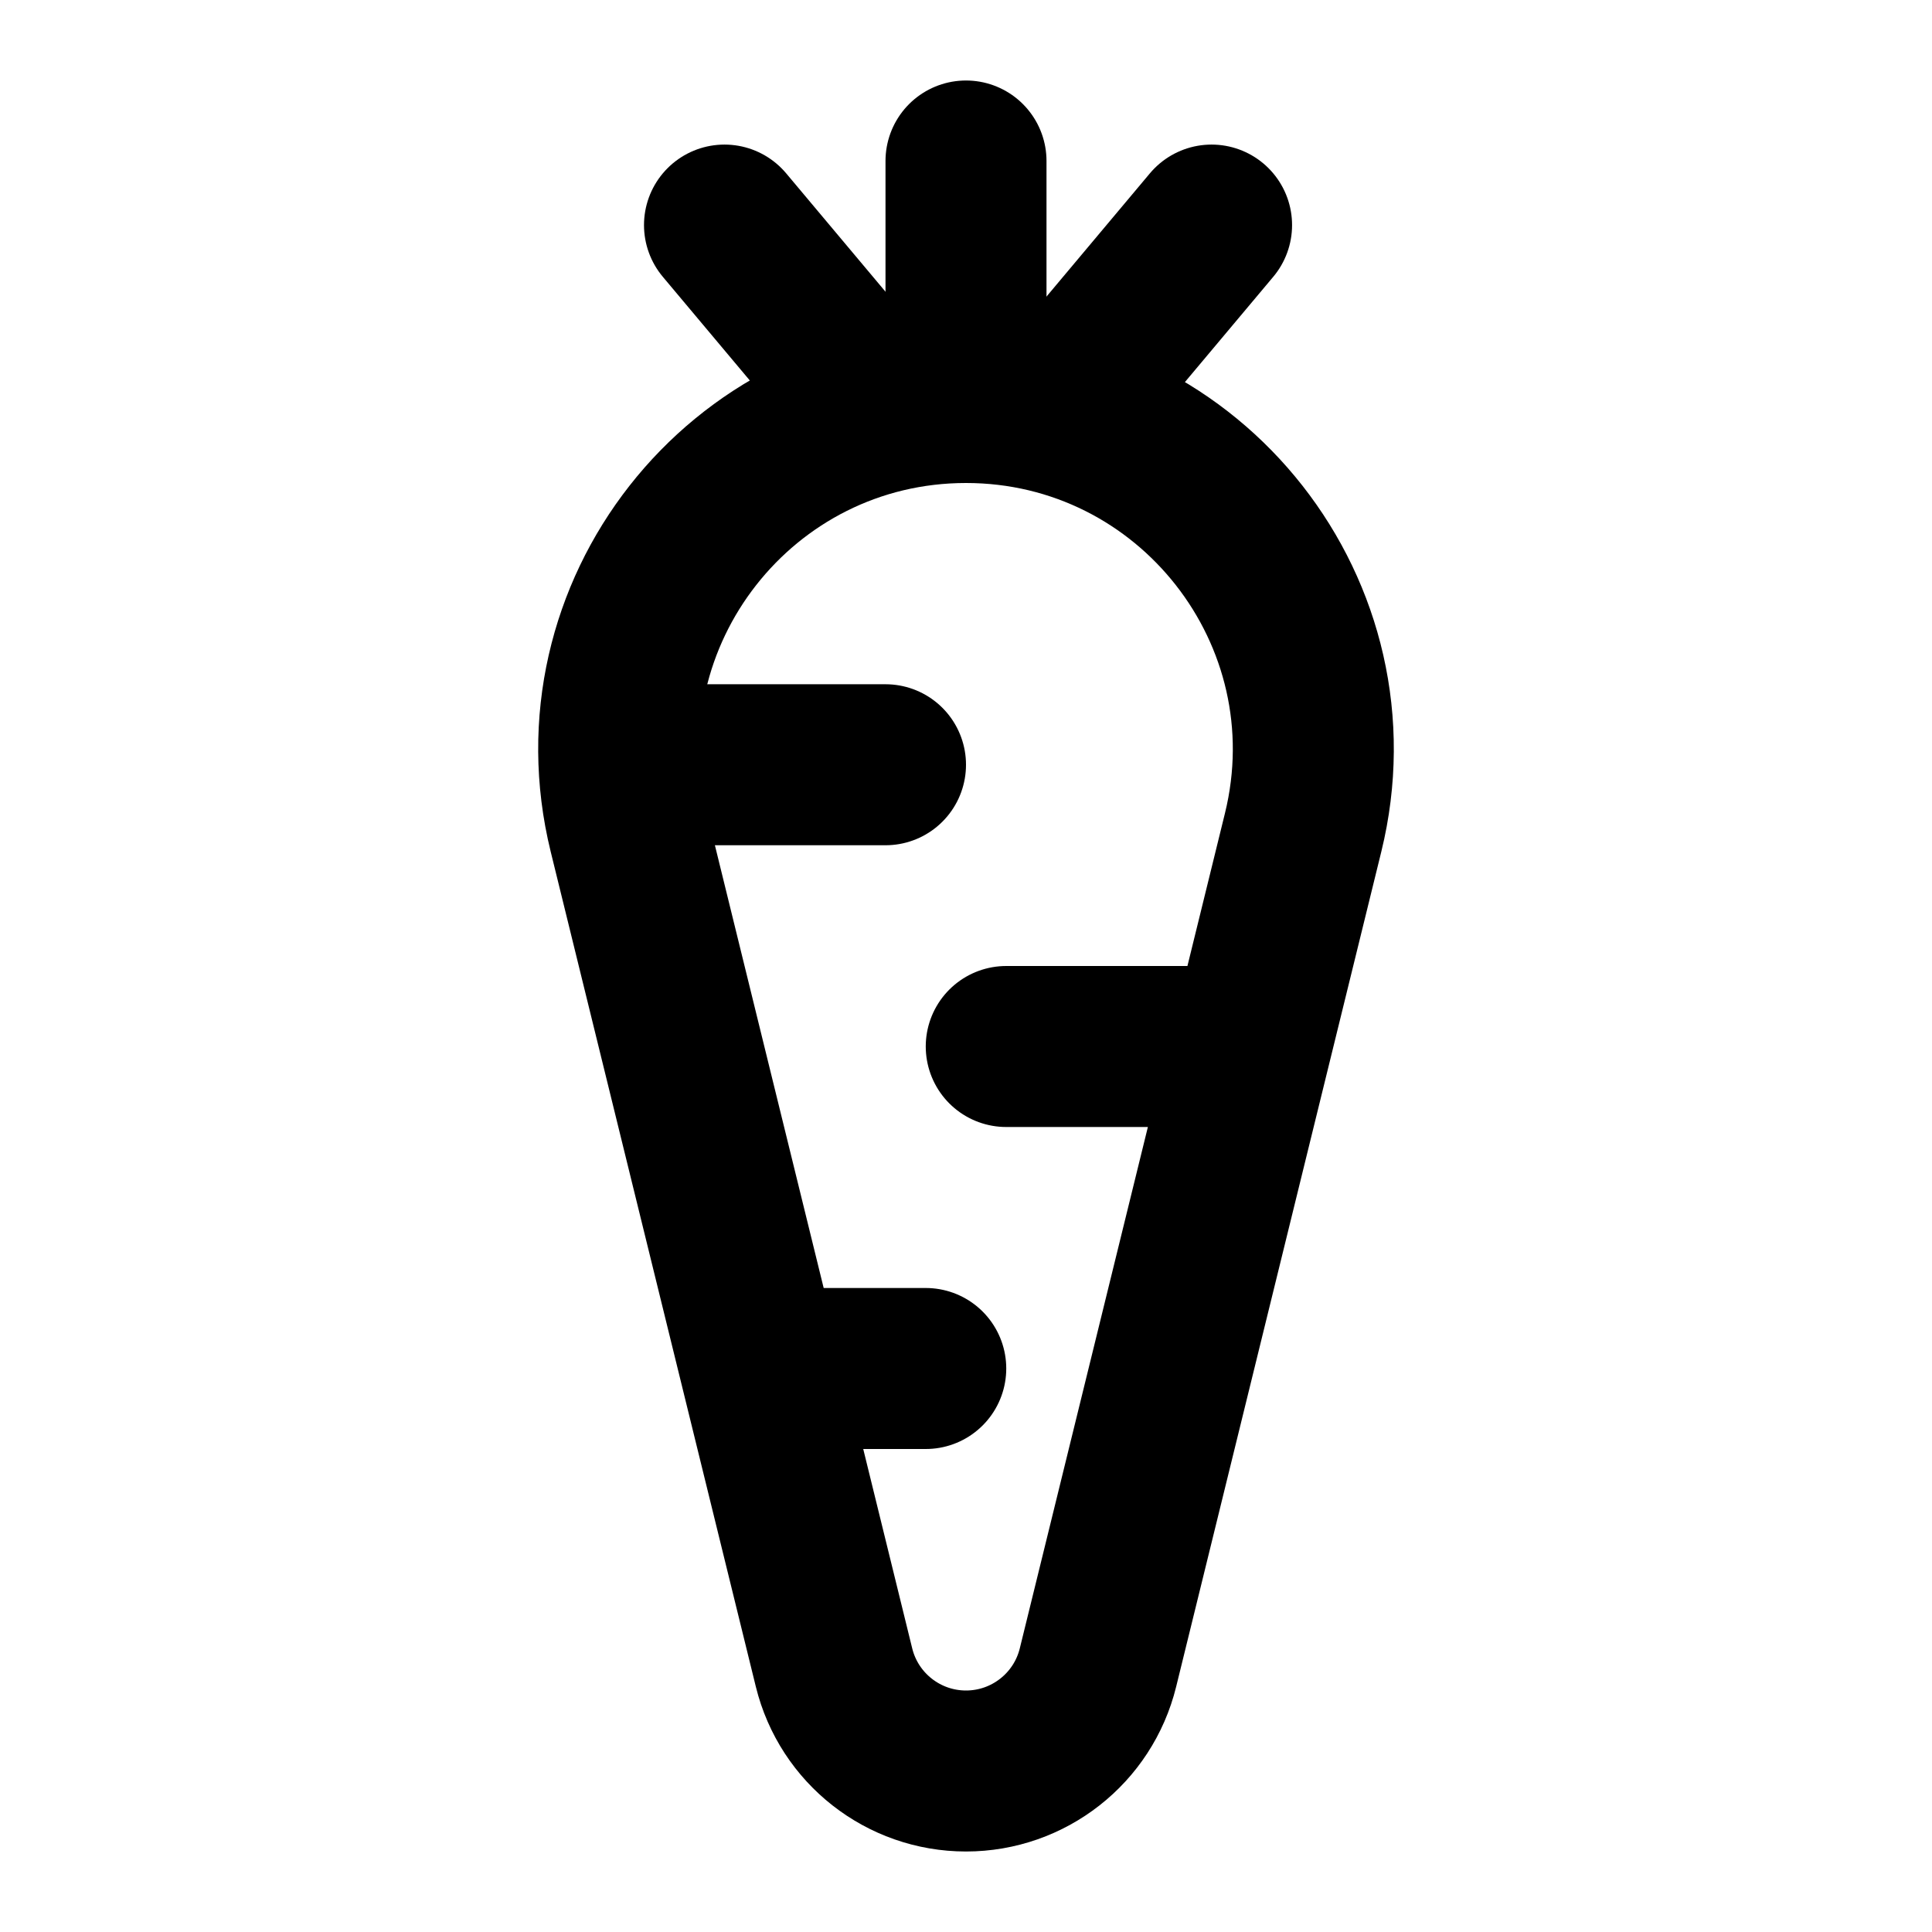
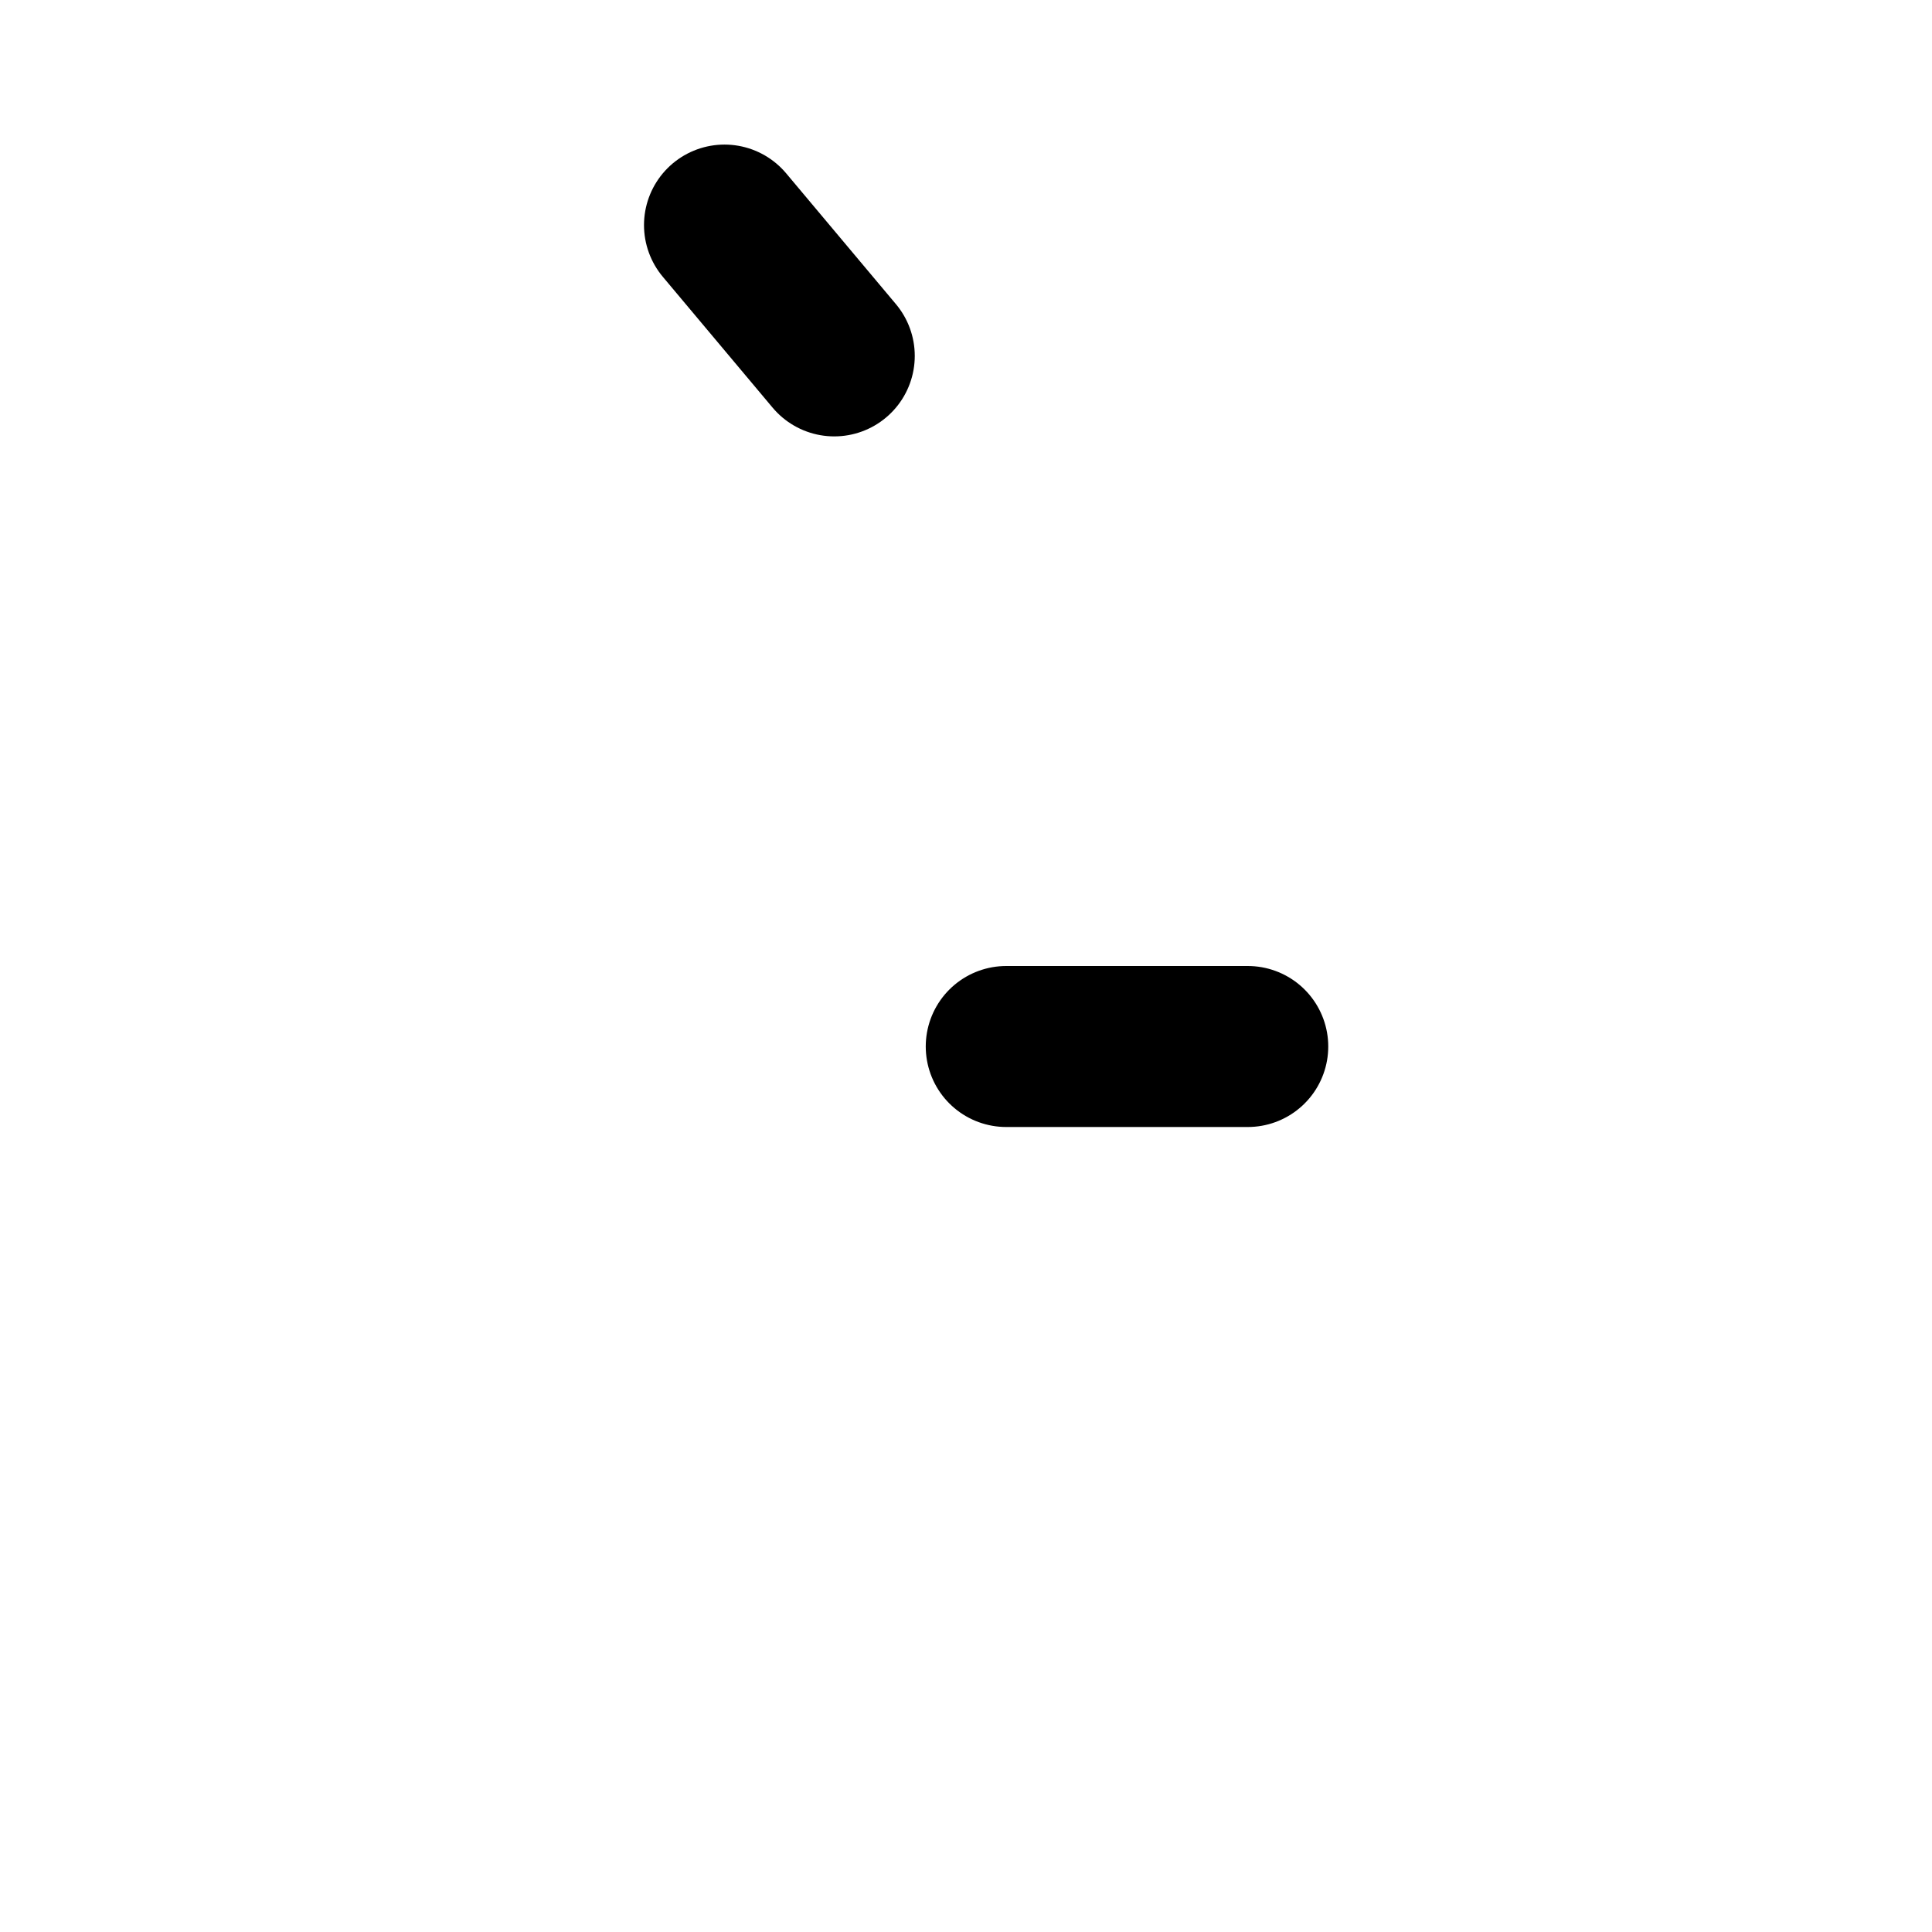
<svg xmlns="http://www.w3.org/2000/svg" width="48" height="48" viewBox="0 0 48 48" fill="none">
-   <path d="M15.624 20.682C14.289 15.248 18.404 10 24 10V10C29.596 10 33.711 15.248 32.376 20.682L27.279 41.429C26.908 42.939 25.554 44 24 44V44C22.446 44 21.092 42.939 20.721 41.429L15.624 20.682Z" stroke="black" stroke-width="4" />
-   <path d="M24 4L24 9.5" stroke="black" stroke-width="4" stroke-linecap="round" />
-   <path d="M30.101 5.592L27.374 8.842" stroke="black" stroke-width="4" stroke-linecap="round" />
  <path d="M18 5.592L20.727 8.842" stroke="black" stroke-width="4" stroke-linecap="round" />
-   <path d="M16 19H22" stroke="black" stroke-width="4" stroke-linecap="round" />
  <path d="M25 26H31" stroke="black" stroke-width="4" stroke-linecap="round" />
-   <path d="M19 34H23" stroke="black" stroke-width="4" stroke-linecap="round" />
</svg>